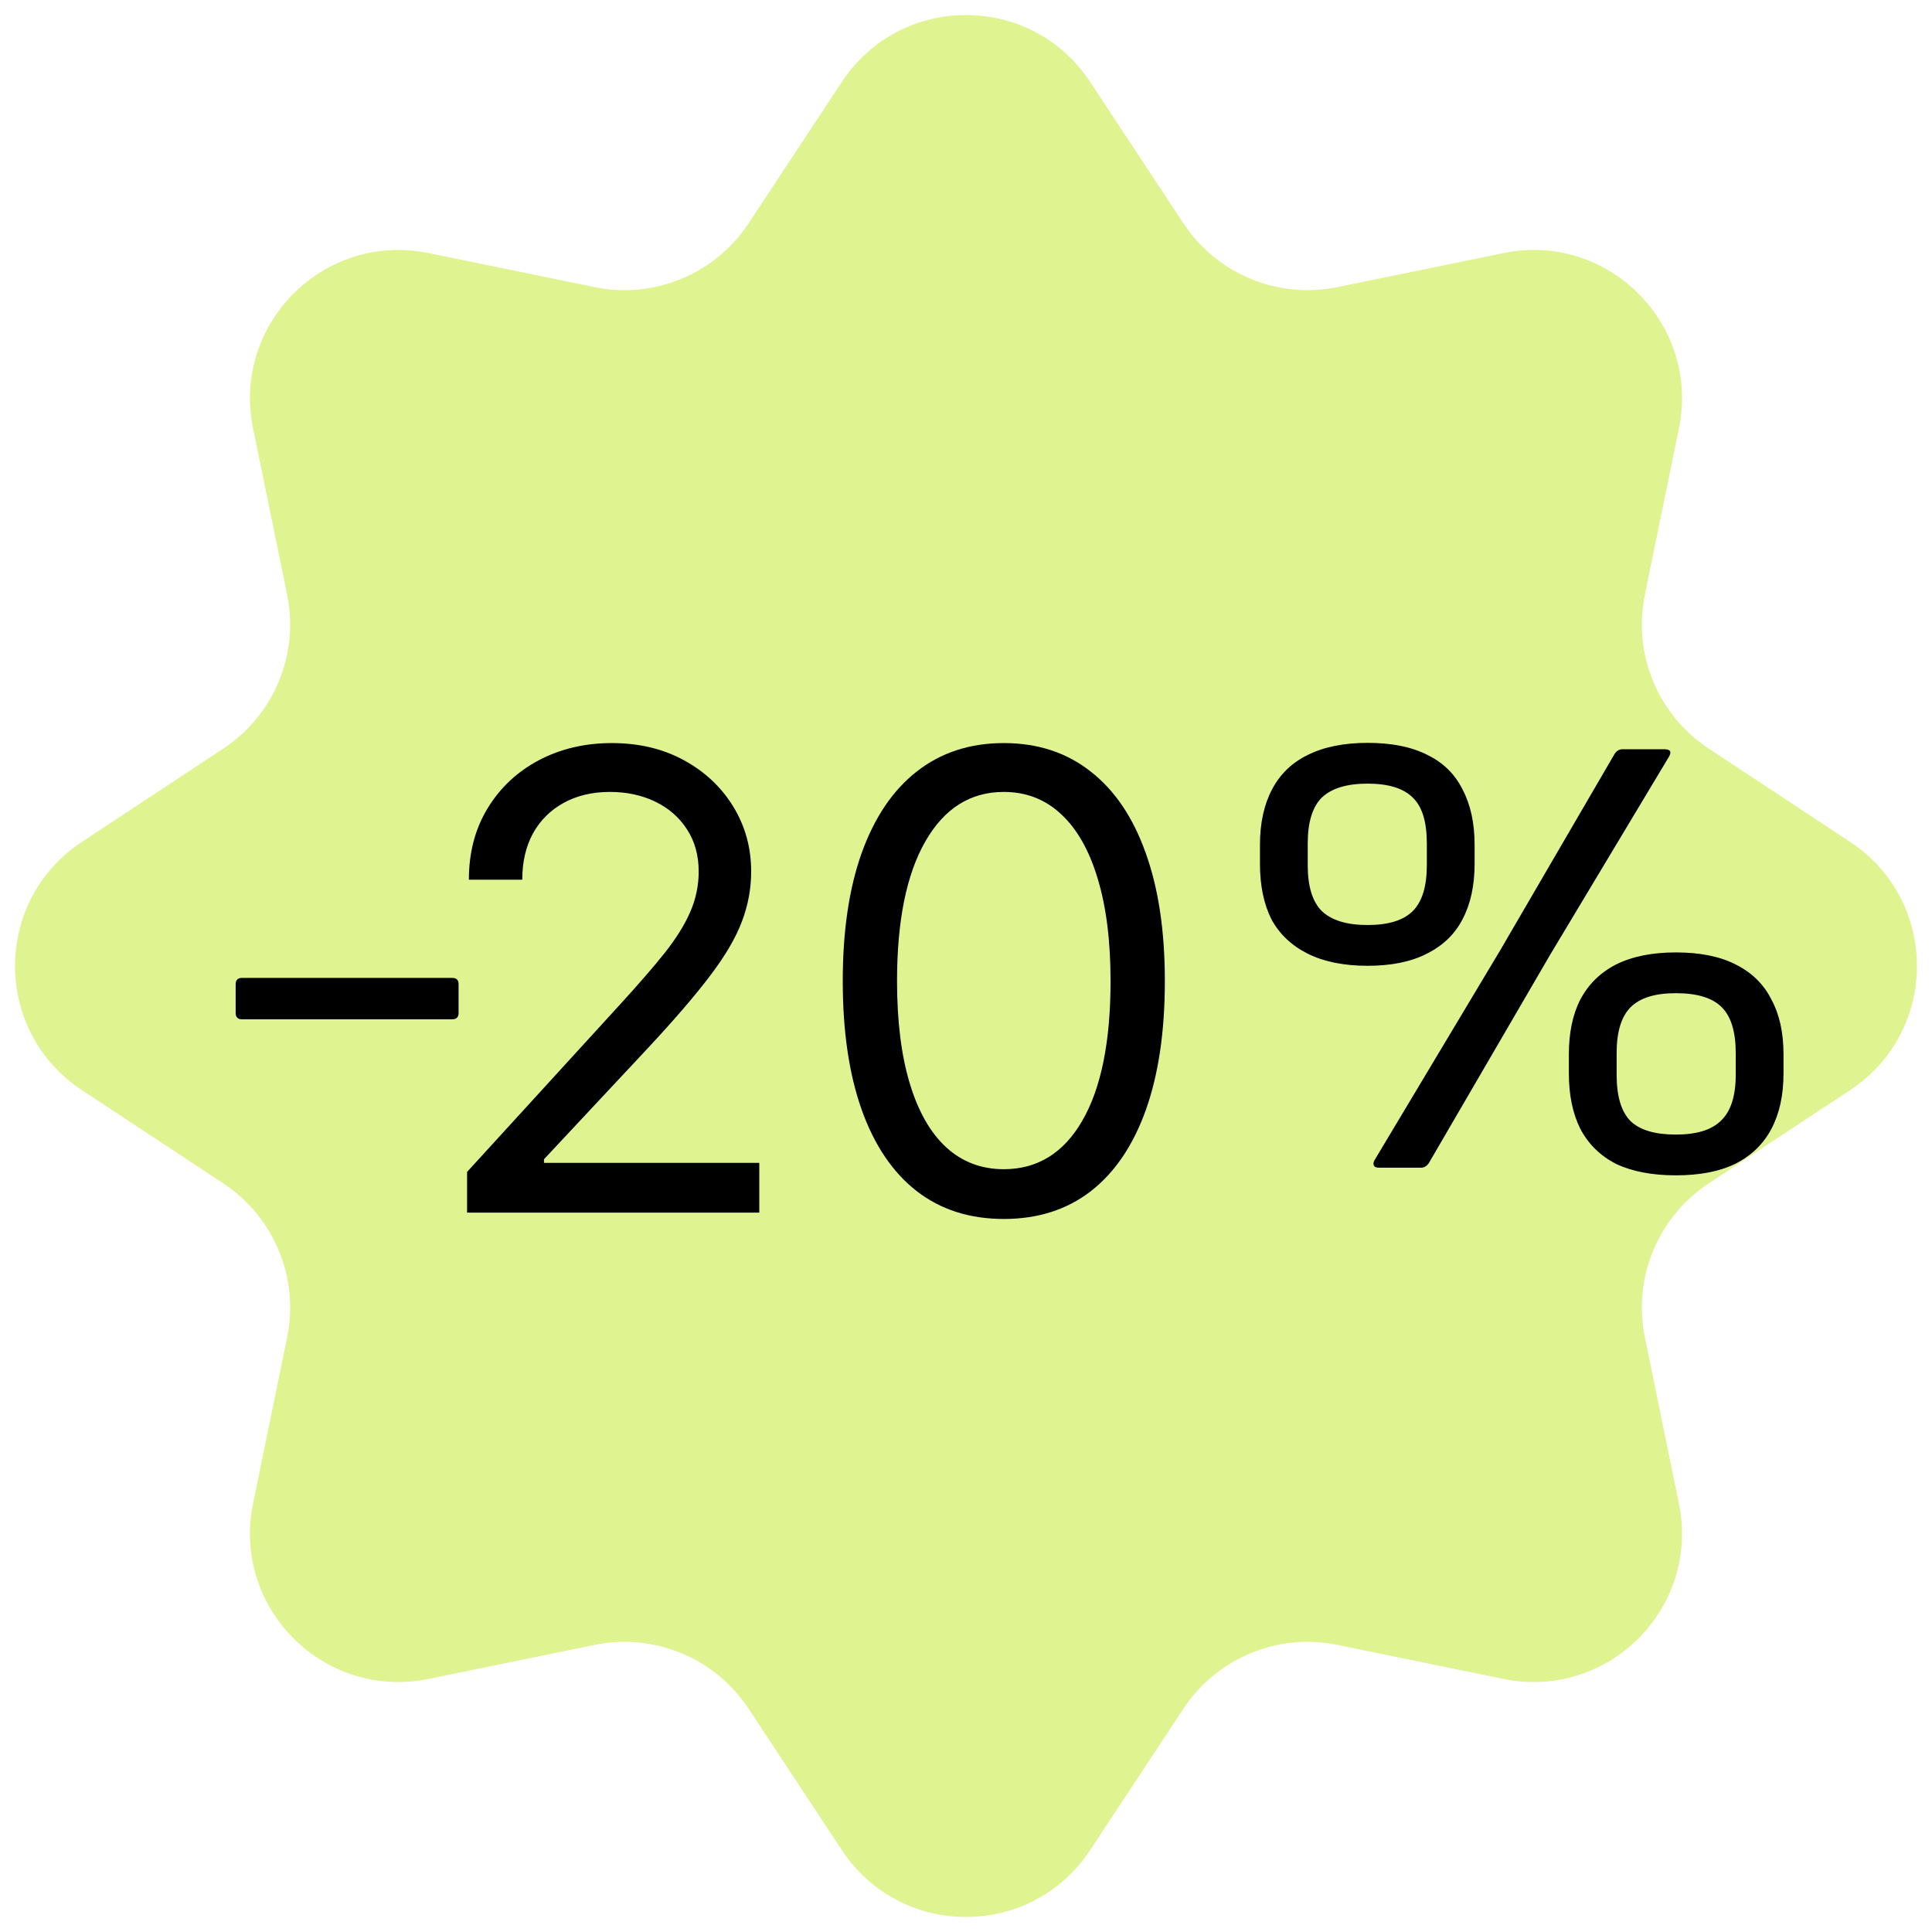
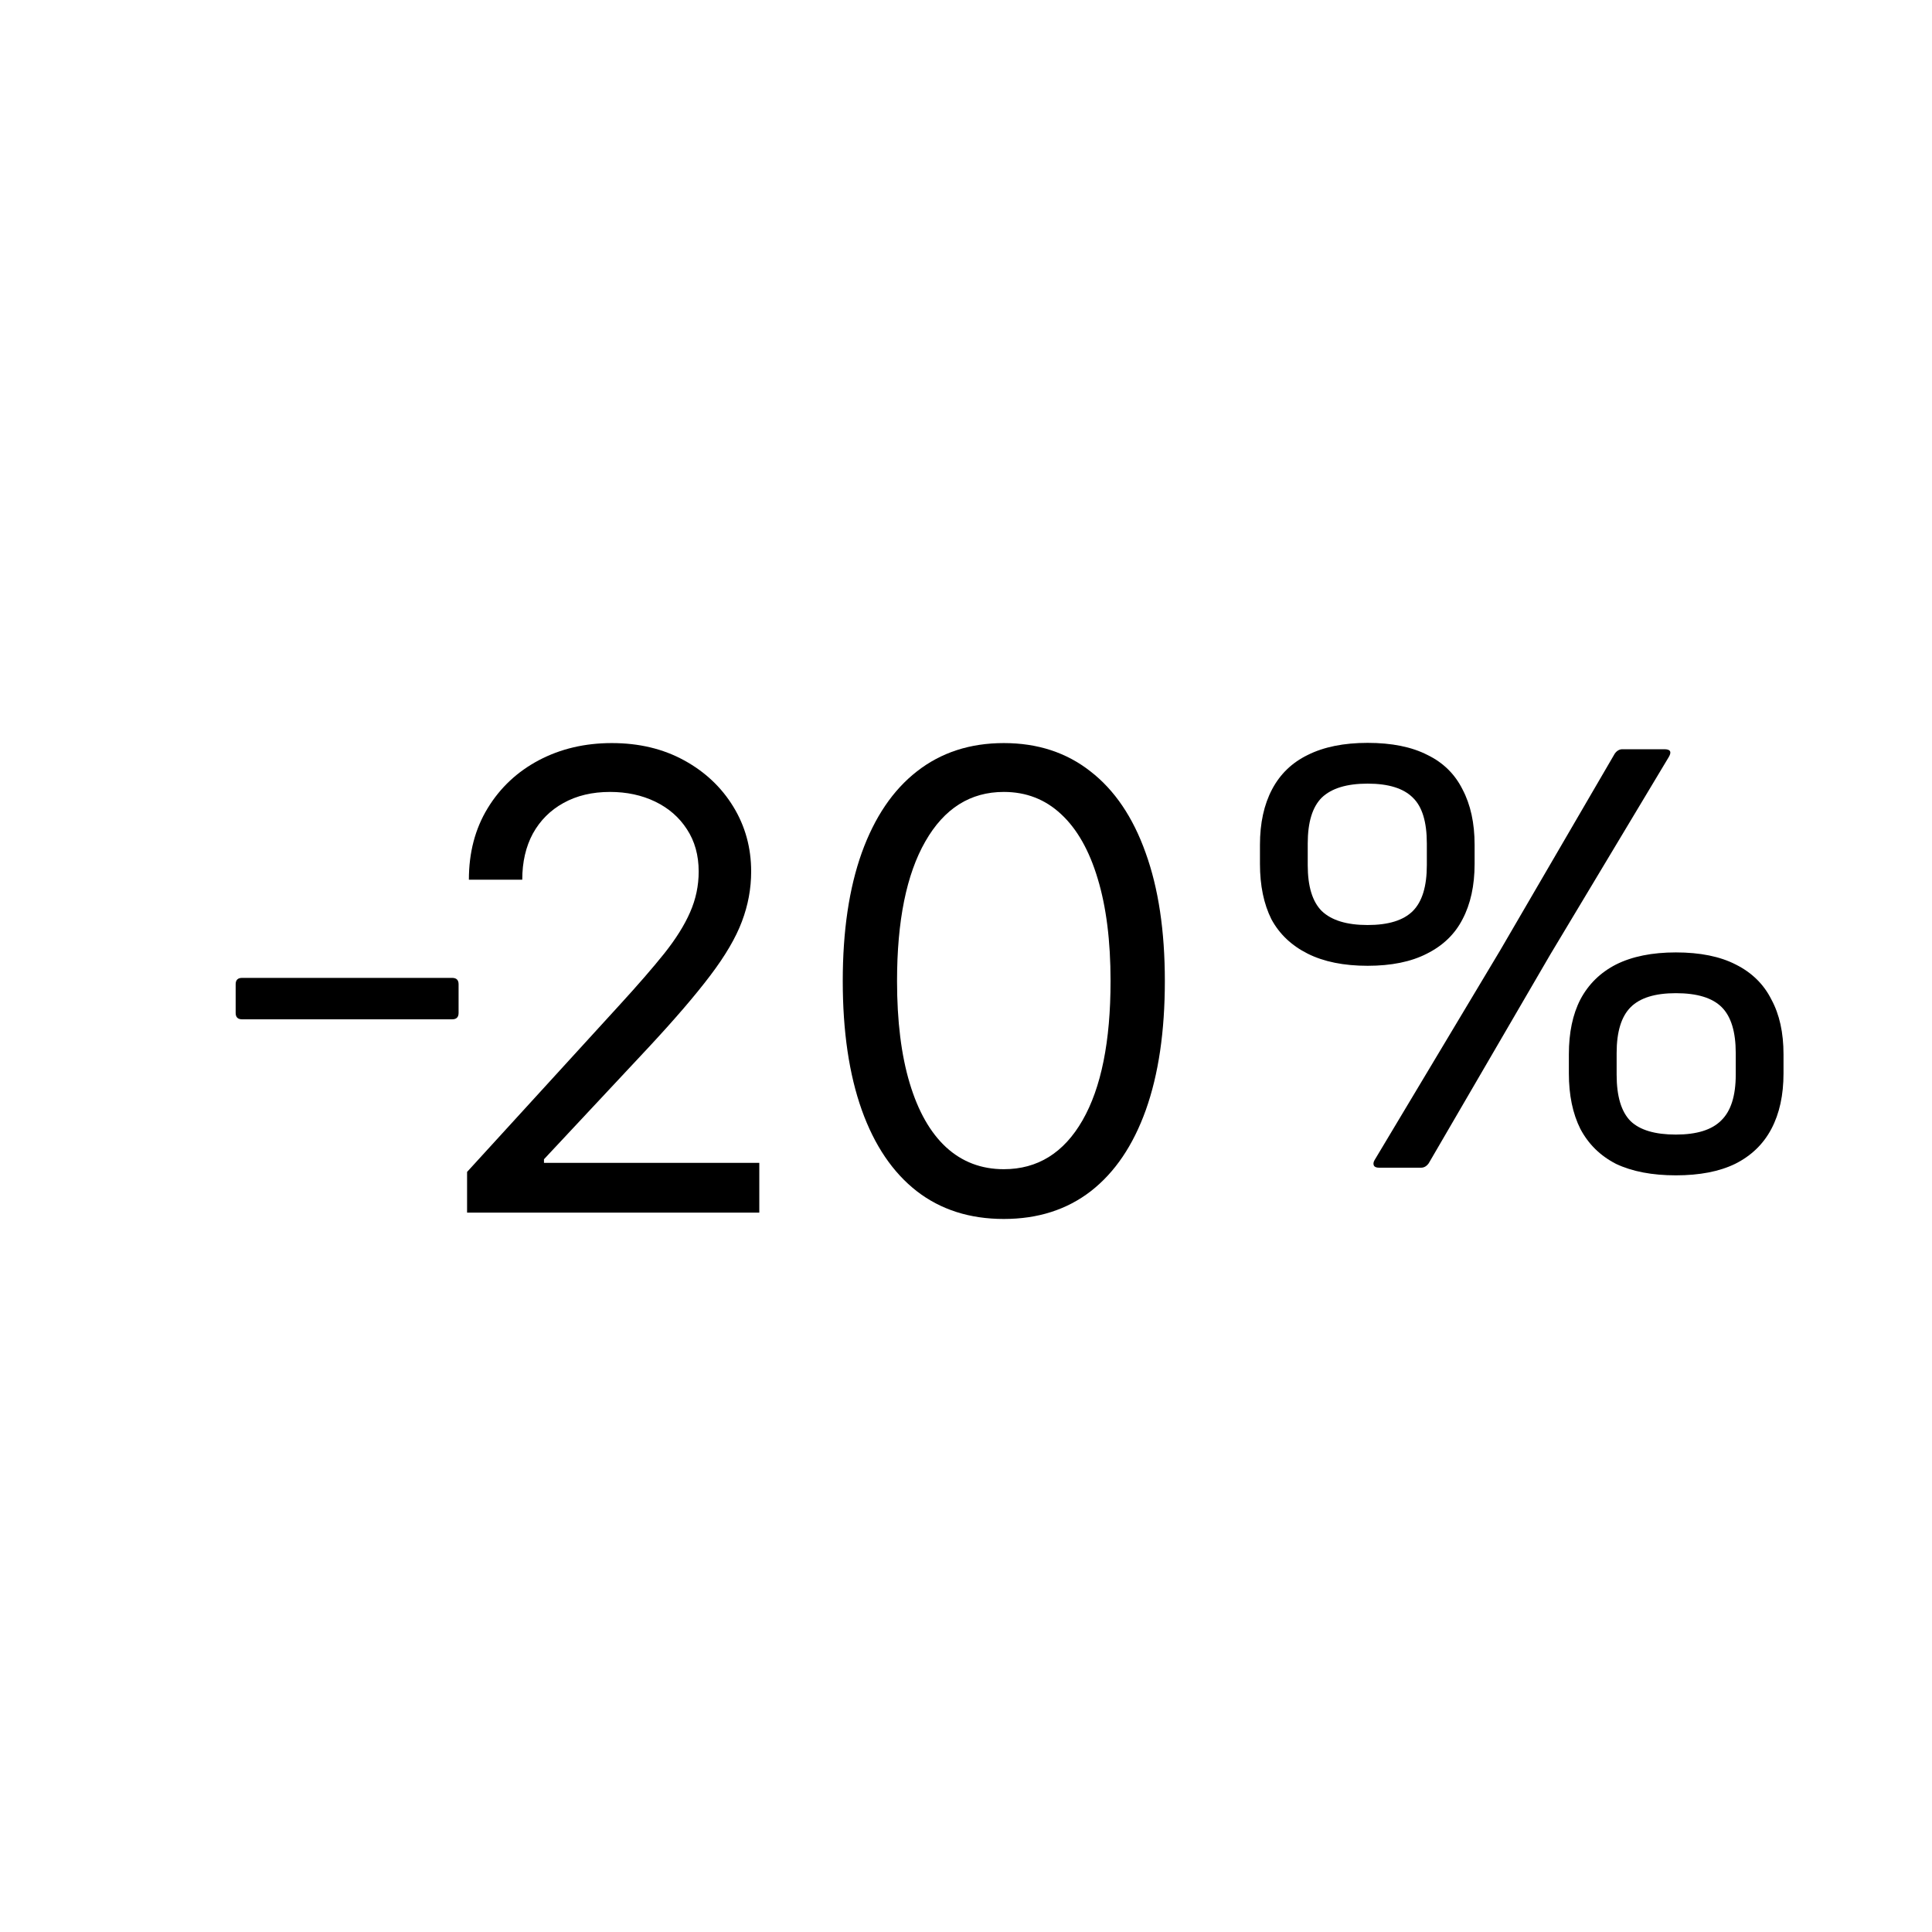
<svg xmlns="http://www.w3.org/2000/svg" width="91" height="91" viewBox="0 0 91 91" fill="none">
  <g clip-path="url(#clip0_305_2)">
-     <path d="M39.658 3.853C42.425 -0.339 48.576 -0.339 51.343 3.853L55.743 10.522C57.319 12.909 60.189 14.098 62.991 13.524L70.818 11.92C75.739 10.912 80.089 15.262 79.08 20.183L77.477 28.01C76.903 30.812 78.091 33.681 80.479 35.257L87.147 39.658C91.34 42.425 91.34 48.576 87.147 51.343L80.479 55.743C78.091 57.319 76.903 60.189 77.477 62.991L79.08 70.818C80.089 75.739 75.739 80.088 70.818 79.08L62.991 77.477C60.189 76.903 57.319 78.091 55.743 80.479L51.343 87.147C48.576 91.34 42.425 91.34 39.658 87.147L35.257 80.479C33.682 78.091 30.812 76.903 28.01 77.477L20.183 79.08C15.262 80.088 10.912 75.739 11.92 70.818L13.524 62.991C14.098 60.189 12.909 57.319 10.522 55.743L3.853 51.343C-0.339 48.576 -0.339 42.425 3.853 39.658L10.522 35.257C12.909 33.681 14.098 30.812 13.524 28.01L11.92 20.183C10.912 15.262 15.262 10.912 20.183 11.92L28.01 13.524C30.812 14.098 33.682 12.909 35.257 10.522L39.658 3.853Z" fill="#DFF391" />
-     <path d="M11.4 48.011C11.2 48.011 11.1 47.91 11.1 47.711V46.361C11.1 46.16 11.2 46.06 11.4 46.06H21.3C21.5 46.06 21.6 46.16 21.6 46.361V47.711C21.6 47.91 21.5 48.011 21.3 48.011H11.4Z" fill="black" />
+     <path d="M11.4 48.011C11.2 48.011 11.1 47.91 11.1 47.711V46.361C11.1 46.16 11.2 46.06 11.4 46.06H21.3C21.5 46.06 21.6 46.16 21.6 46.361V47.711C21.6 47.91 21.5 48.011 21.3 48.011H11.4" fill="black" />
    <path d="M64.956 55C64.836 55 64.756 54.97 64.716 54.91C64.676 54.83 64.686 54.74 64.746 54.64L70.656 44.77L76.056 35.5C76.156 35.36 76.276 35.29 76.416 35.29H78.396C78.676 35.29 78.746 35.41 78.606 35.65L73.026 44.95L67.296 54.79C67.196 54.93 67.076 55 66.936 55H64.956ZM64.416 45.49C63.296 45.49 62.356 45.3 61.596 44.92C60.836 44.54 60.266 44 59.886 43.3C59.526 42.58 59.346 41.71 59.346 40.69V39.79C59.346 38.77 59.536 37.9 59.916 37.18C60.296 36.46 60.856 35.92 61.596 35.56C62.356 35.18 63.296 34.99 64.416 34.99C65.556 34.99 66.496 35.18 67.236 35.56C67.976 35.92 68.526 36.46 68.886 37.18C69.266 37.9 69.456 38.77 69.456 39.79V40.69C69.456 41.71 69.266 42.58 68.886 43.3C68.526 44 67.966 44.54 67.206 44.92C66.466 45.3 65.536 45.49 64.416 45.49ZM64.416 43.57C65.396 43.57 66.106 43.35 66.546 42.91C66.986 42.47 67.206 41.75 67.206 40.75V39.73C67.206 38.71 66.986 37.99 66.546 37.57C66.106 37.13 65.396 36.91 64.416 36.91C63.436 36.91 62.716 37.13 62.256 37.57C61.816 38.01 61.596 38.73 61.596 39.73V40.75C61.596 41.75 61.816 42.47 62.256 42.91C62.716 43.35 63.436 43.57 64.416 43.57ZM78.936 55.36C77.816 55.36 76.876 55.18 76.116 54.82C75.376 54.44 74.816 53.89 74.436 53.17C74.076 52.45 73.896 51.58 73.896 50.56V49.66C73.896 48.64 74.076 47.78 74.436 47.08C74.816 46.36 75.376 45.81 76.116 45.43C76.876 45.05 77.816 44.86 78.936 44.86C80.076 44.86 81.016 45.05 81.756 45.43C82.516 45.81 83.076 46.36 83.436 47.08C83.816 47.78 84.006 48.64 84.006 49.66V50.56C84.006 51.58 83.816 52.45 83.436 53.17C83.056 53.89 82.486 54.44 81.726 54.82C80.986 55.18 80.056 55.36 78.936 55.36ZM78.936 53.44C79.916 53.44 80.626 53.22 81.066 52.78C81.526 52.34 81.756 51.62 81.756 50.62V49.6C81.756 48.6 81.536 47.88 81.096 47.44C80.656 47 79.936 46.78 78.936 46.78C77.956 46.78 77.246 47 76.806 47.44C76.366 47.88 76.146 48.6 76.146 49.6V50.62C76.146 51.64 76.366 52.37 76.806 52.81C77.246 53.23 77.956 53.44 78.936 53.44Z" fill="black" />
    <path d="M22 57.117V55.199L29.202 47.315C30.047 46.392 30.743 45.59 31.29 44.908C31.837 44.219 32.242 43.572 32.504 42.969C32.774 42.358 32.909 41.719 32.909 41.051C32.909 40.284 32.724 39.62 32.355 39.059C31.993 38.498 31.496 38.065 30.864 37.759C30.232 37.454 29.521 37.301 28.733 37.301C27.895 37.301 27.163 37.475 26.538 37.823C25.921 38.164 25.441 38.644 25.1 39.261C24.766 39.879 24.599 40.604 24.599 41.435H22.085C22.085 40.156 22.38 39.034 22.97 38.068C23.559 37.102 24.361 36.349 25.377 35.81C26.4 35.27 27.547 35 28.818 35C30.097 35 31.229 35.27 32.217 35.81C33.204 36.349 33.978 37.077 34.539 37.994C35.1 38.91 35.381 39.929 35.381 41.051C35.381 41.854 35.235 42.639 34.944 43.406C34.66 44.166 34.163 45.014 33.452 45.952C32.749 46.882 31.773 48.019 30.523 49.361L25.622 54.602V54.773H35.764V57.117H22Z" fill="black" />
    <path d="M47.281 57.415C45.675 57.415 44.308 56.978 43.179 56.104C42.05 55.224 41.187 53.949 40.59 52.28C39.994 50.604 39.695 48.58 39.695 46.207C39.695 43.849 39.994 41.836 40.59 40.167C41.194 38.491 42.06 37.212 43.19 36.332C44.326 35.444 45.69 35 47.281 35C48.871 35 50.231 35.444 51.361 36.332C52.497 37.212 53.364 38.491 53.96 40.167C54.564 41.836 54.866 43.849 54.866 46.207C54.866 48.58 54.568 50.604 53.971 52.28C53.374 53.949 52.511 55.224 51.382 56.104C50.253 56.978 48.886 57.415 47.281 57.415ZM47.281 55.071C48.871 55.071 50.107 54.304 50.988 52.77C51.869 51.236 52.309 49.048 52.309 46.207C52.309 44.318 52.106 42.709 51.702 41.381C51.304 40.053 50.729 39.041 49.976 38.345C49.23 37.649 48.332 37.301 47.281 37.301C45.704 37.301 44.472 38.079 43.584 39.634C42.696 41.182 42.252 43.374 42.252 46.207C42.252 48.097 42.451 49.702 42.849 51.023C43.246 52.344 43.818 53.349 44.564 54.038C45.317 54.727 46.222 55.071 47.281 55.071Z" fill="black" />
  </g>
  <defs>
    <clipPath id="clip0_305_2">
      <rect width="91" height="91" fill="white" />
    </clipPath>
  </defs>
</svg>